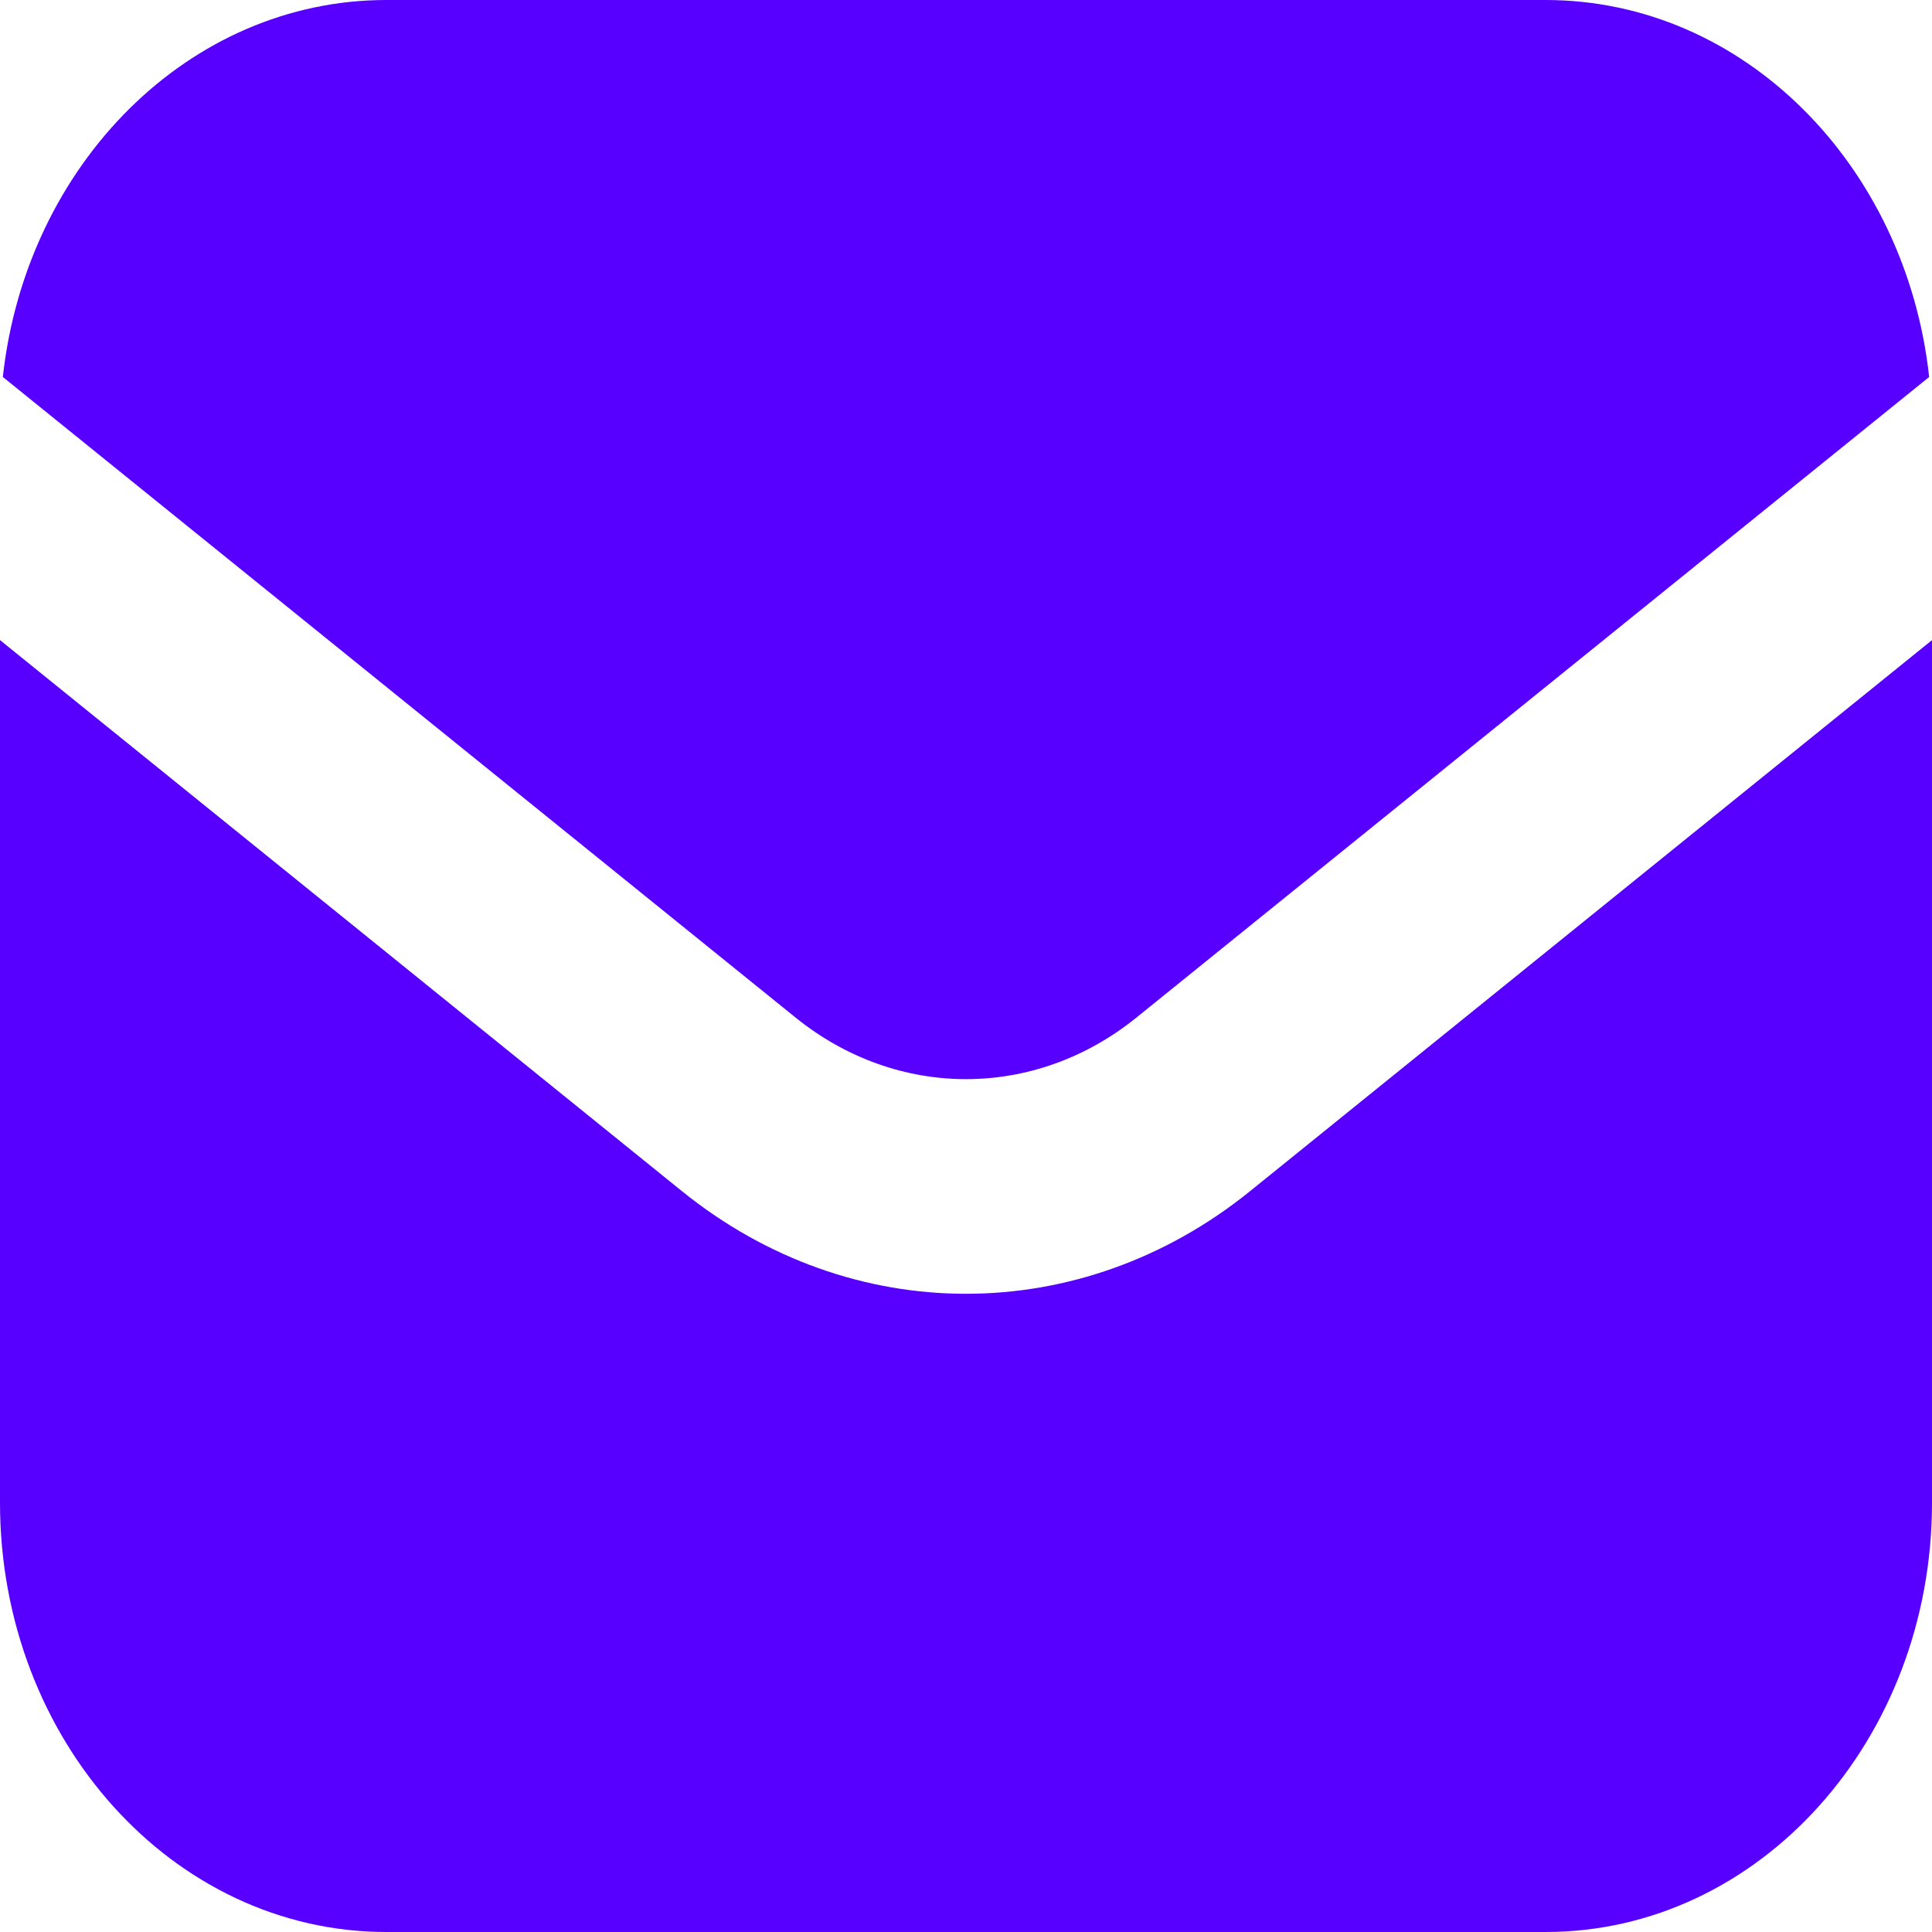
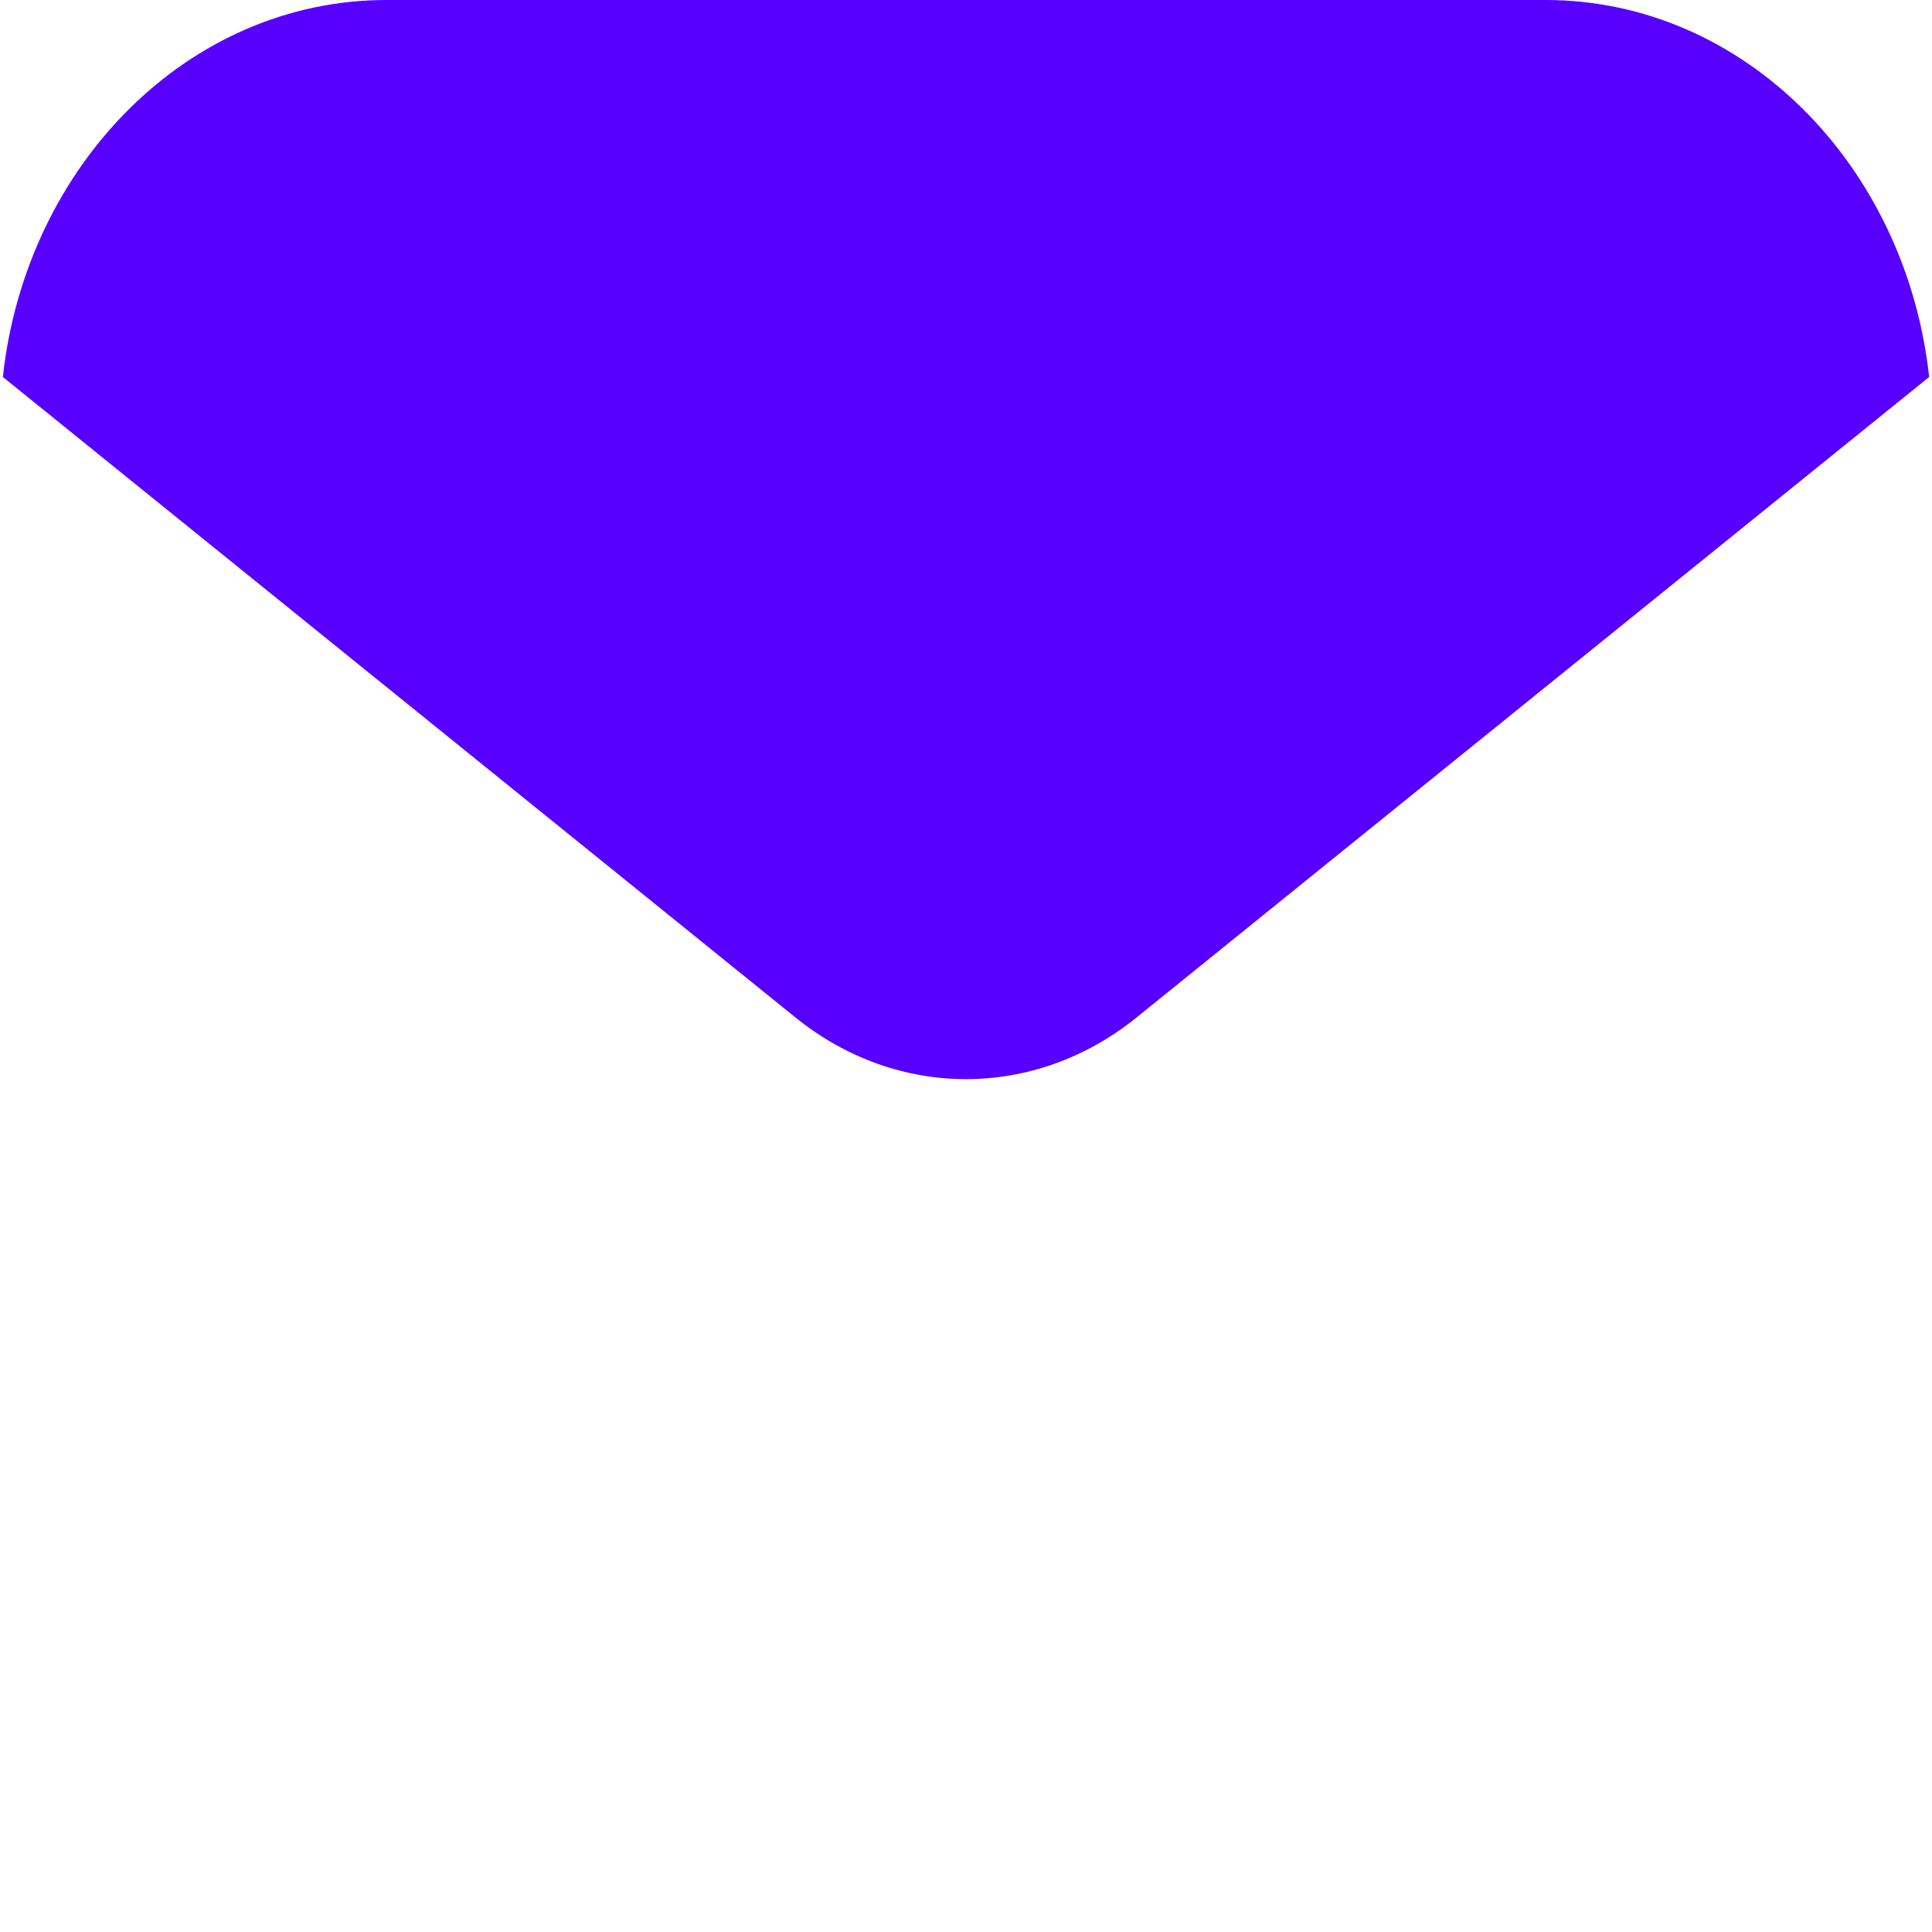
<svg xmlns="http://www.w3.org/2000/svg" width="75" height="75" viewBox="0 0 75 75" fill="none">
  <path d="M0.11 14.634L30.883 39.501C34.828 42.689 40.172 42.689 44.117 39.501L74.89 14.634C73.987 6.388 67.665 0 60 0H15C7.335 0 1.013 6.388 0.11 14.634Z" fill="#5800FF" />
-   <path d="M75 24.849L48.528 46.24C41.953 51.553 33.047 51.553 26.472 46.24L0 24.849V58.333C0 67.538 6.716 75 15 75H60C68.284 75 75 67.538 75 58.333V24.849Z" fill="#5800FF" />
</svg>